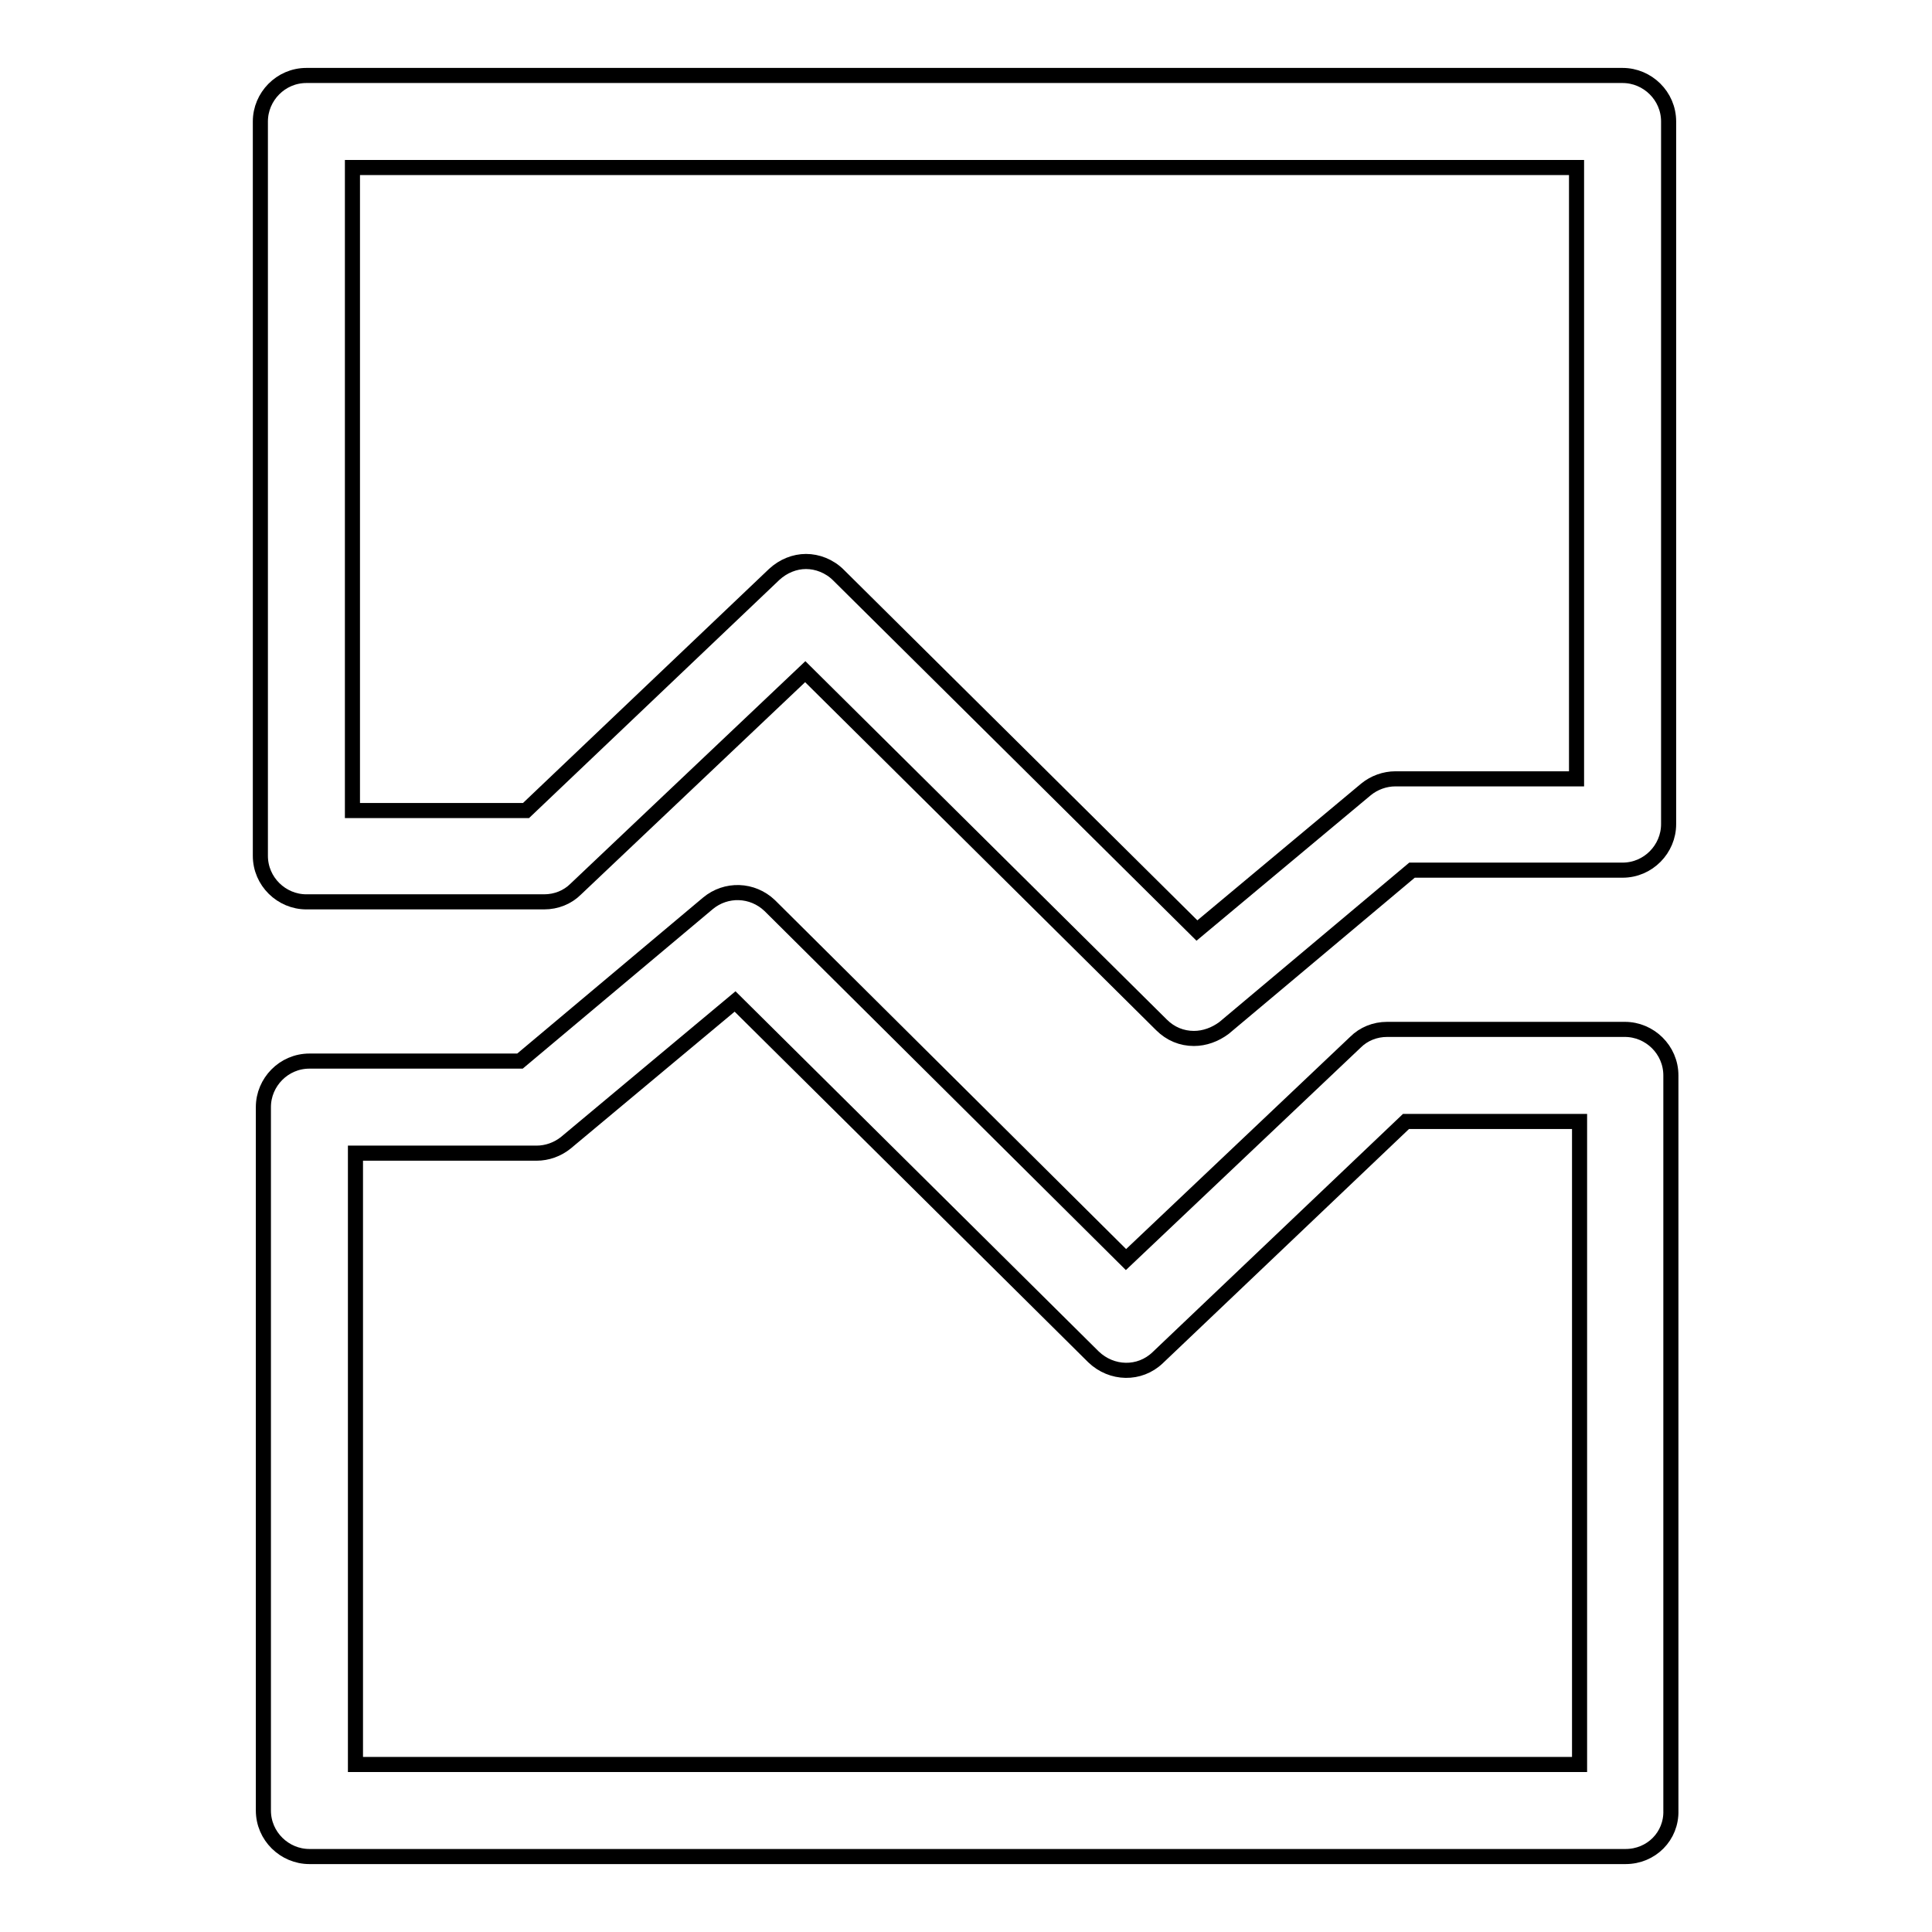
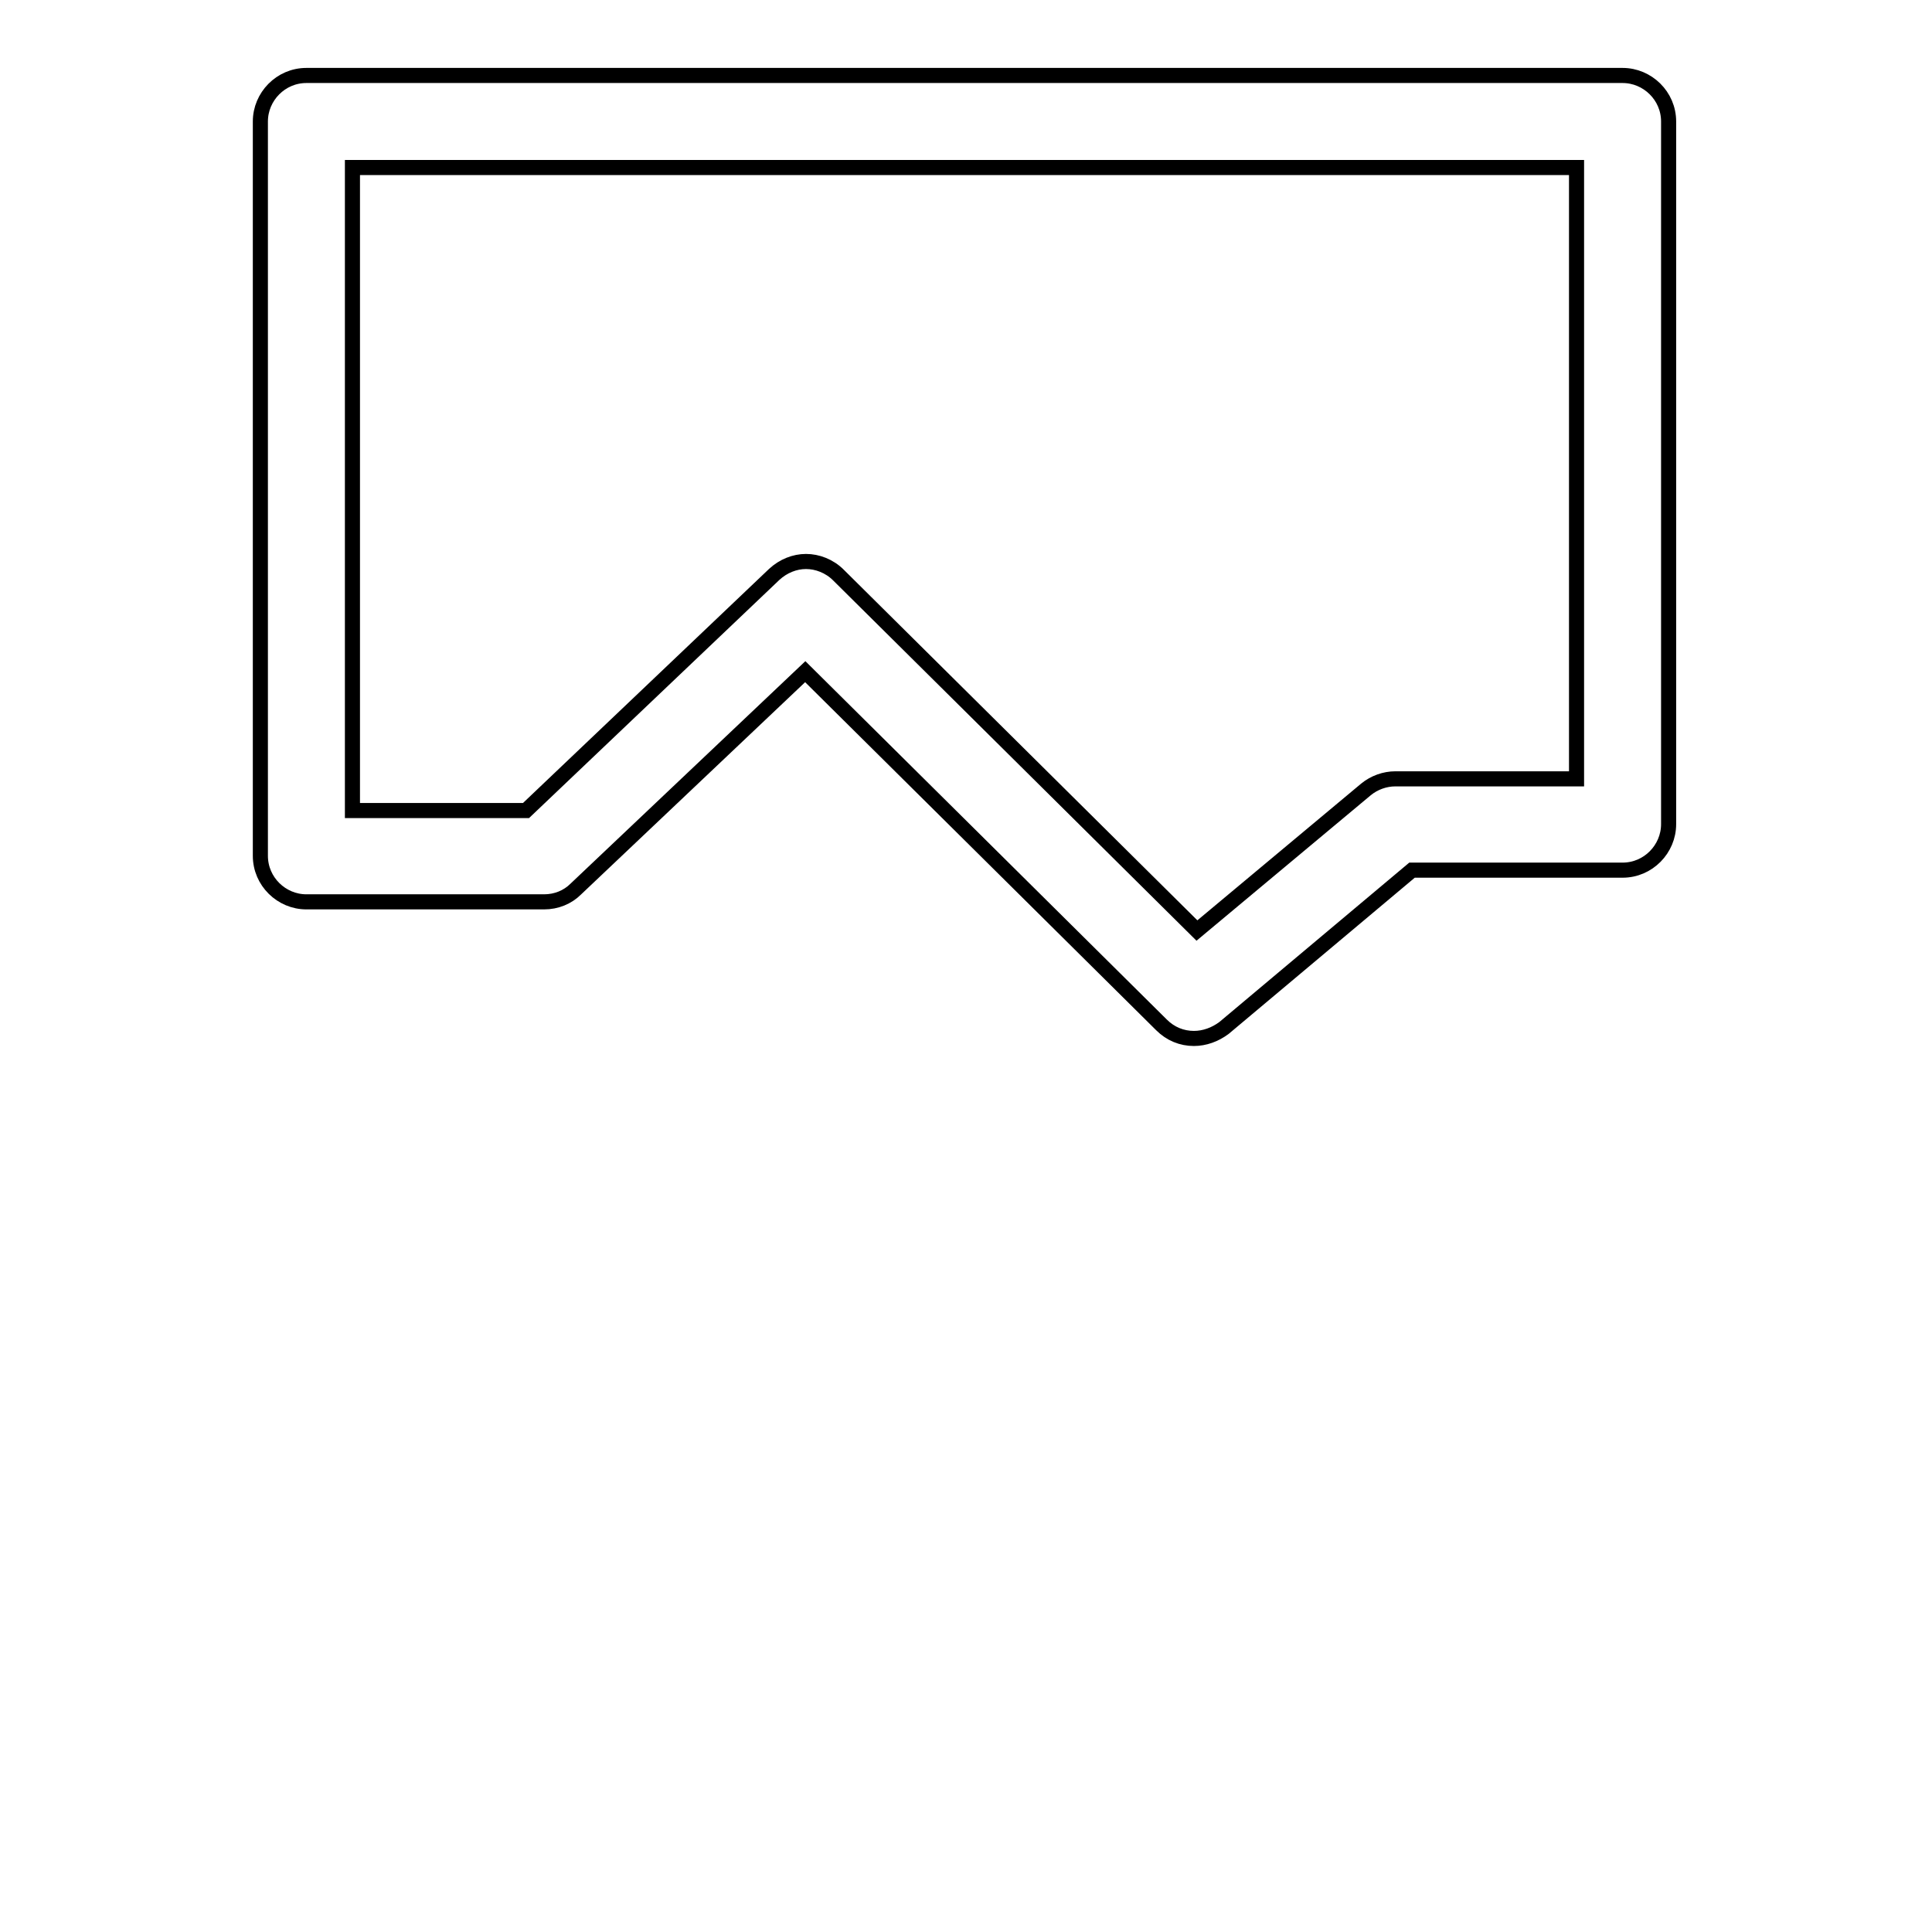
<svg xmlns="http://www.w3.org/2000/svg" version="1.1" x="0px" y="0px" viewBox="0 0 256 256" enable-background="new 0 0 256 256" xml:space="preserve">
  <g>
    <g>
-       <path stroke-width="2" fill-opacity="0" stroke="#000000" d="M215.4,246H41c-3.3,0-6.1-2.7-6.1-6.1v-93.2c0-3.3,2.7-6.1,6.1-6.1h27.9l24.9-20.9c2.4-2,5.9-1.9,8.2,0.3l47.2,46.9l30.4-28.8c1.1-1.1,2.6-1.7,4.2-1.7h31.5c3.3,0,6.1,2.7,6.1,6.1v97.4C221.5,243.3,218.8,246,215.4,246z M47.1,233.8h162.2v-85.2h-23l-32.9,31.3c-2.4,2.3-6.1,2.2-8.5-0.1l-47.5-47.1L75,151.4c-1.1,0.9-2.5,1.4-3.9,1.4h-24V233.8L47.1,233.8z" />
      <path stroke-width="2" fill-opacity="0" stroke="#000000" d="M158.2,137.6c-1.6,0-3.1-0.6-4.3-1.8L106.7,89l-30.4,28.8c-1.1,1.1-2.6,1.7-4.2,1.7H40.6c-3.3,0-6.1-2.7-6.1-6.1V16.1c0-3.3,2.7-6.1,6.1-6.1H215c3.3,0,6.1,2.7,6.1,6.1v93.1c0,3.3-2.7,6.1-6.1,6.1h-27.9l-24.9,20.9C161,137.1,159.6,137.6,158.2,137.6z M106.8,74.4c1.5,0,3.1,0.6,4.3,1.8l47.5,47.1l22.4-18.7c1.1-0.9,2.5-1.4,3.9-1.4h24v-81H46.7v85.2h23l32.9-31.3C103.8,75,105.3,74.4,106.8,74.4z" />
    </g>
  </g>
</svg>